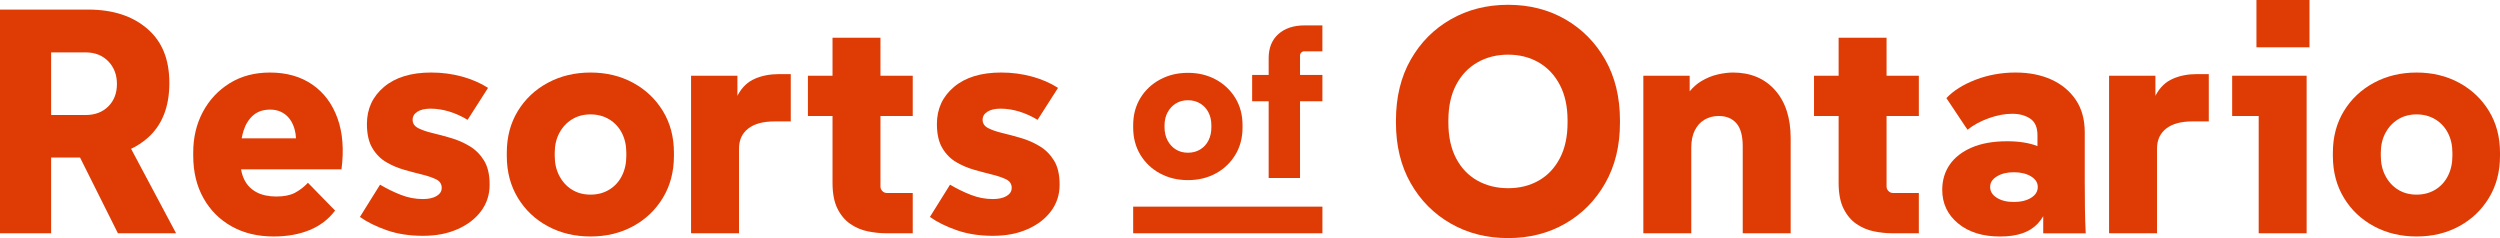
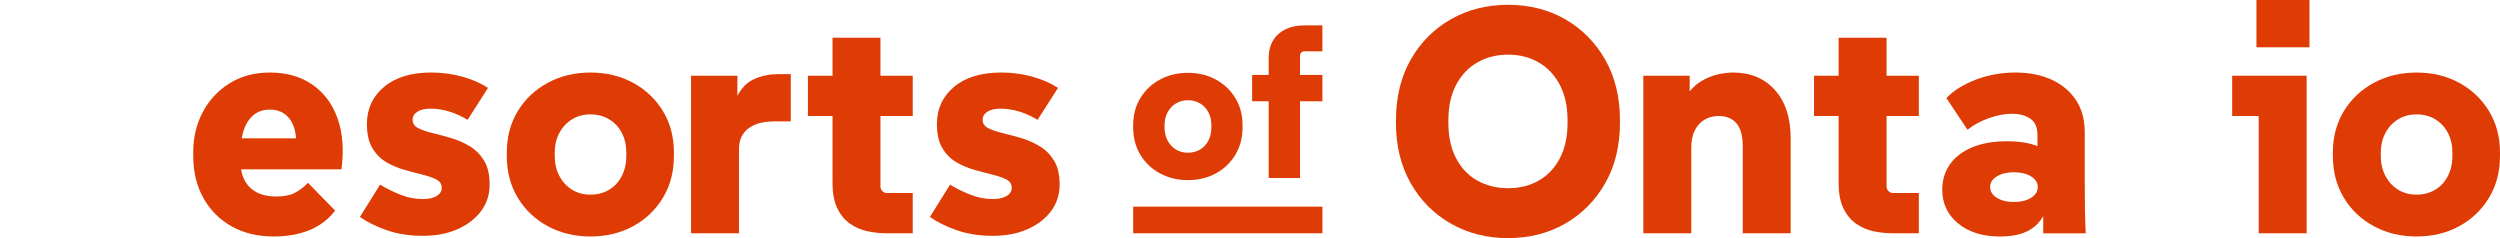
<svg xmlns="http://www.w3.org/2000/svg" viewBox="0 0 1719.33 163.73" id="Layer_2">
  <defs>
    <style>.cls-1{fill:#df3b05;}</style>
  </defs>
  <g id="Logo">
-     <path d="M101.2,95.16c10.18-8.79,15.27-21.46,15.27-38.02s-5.09-28.75-15.27-37.47c-10.19-8.72-23.7-13.08-40.55-13.08H0v153.84h35.16v-52.08h19.89l26.04,52.08h40l-30.94-58.08c4.04-1.93,7.72-4.33,11.05-7.2ZM35.16,36.04h23.73c6.45,0,11.65,2.05,15.6,6.15,3.96,4.1,5.93,9.31,5.93,15.6s-1.98,11.43-5.93,15.38-9.16,5.93-15.6,5.93h-23.73v-43.07Z" class="cls-1" />
    <path d="M214.75,58.13c-7.99-5.49-17.69-8.24-29.12-8.24-10.55,0-19.78,2.46-27.69,7.36-7.91,4.91-14.06,11.5-18.46,19.78-4.4,8.28-6.59,17.55-6.59,27.8v2.2c0,11.14,2.34,20.88,7.03,29.23,4.69,8.35,11.17,14.83,19.45,19.45,8.28,4.62,17.91,6.92,28.9,6.92,9.23,0,17.43-1.47,24.61-4.4,7.18-2.93,13.04-7.4,17.58-13.41l-18.68-19.12c-2.78,2.93-5.79,5.24-9.01,6.92-3.23,1.69-7.47,2.53-12.75,2.53s-9.97-.99-13.63-2.97c-3.66-1.98-6.41-4.76-8.24-8.35-1.14-2.24-1.93-4.69-2.36-7.36h69.06c1.76-13.48.84-25.2-2.75-35.16-3.59-9.96-9.38-17.69-17.36-23.19ZM174.09,79.34c3-2.64,6.92-3.96,11.76-3.96,4.1,0,7.62,1.17,10.55,3.52,2.93,2.35,5.02,5.75,6.26,10.22.51,1.83.81,3.85.91,6.04h-37.36c.33-1.84.76-3.6,1.29-5.27,1.39-4.4,3.59-7.91,6.59-10.55Z" class="cls-1" />
    <path d="M323.01,100.54c-4.03-2.42-8.28-4.29-12.75-5.6-4.47-1.32-8.72-2.45-12.75-3.41-4.03-.95-7.33-2.09-9.89-3.41-2.56-1.32-3.85-3.22-3.85-5.71,0-2.34,1.1-4.21,3.3-5.6,2.2-1.39,5.2-2.09,9.01-2.09,4.25,0,8.53.66,12.86,1.98,4.32,1.32,8.53,3.23,12.64,5.71l14.06-21.98c-5.27-3.37-11.28-5.97-18.02-7.8-6.74-1.83-13.77-2.75-21.1-2.75-13.77,0-24.58,3.3-32.42,9.89-7.84,6.59-11.76,15.09-11.76,25.49,0,6.89,1.24,12.42,3.74,16.59,2.49,4.18,5.68,7.4,9.56,9.67,3.88,2.27,8.02,4.03,12.42,5.27,4.4,1.25,8.53,2.35,12.42,3.3,3.88.96,7.07,2.05,9.56,3.3,2.49,1.25,3.74,3.19,3.74,5.82,0,2.35-1.17,4.21-3.52,5.6-2.35,1.39-5.49,2.09-9.45,2.09-5.13,0-10.15-.95-15.05-2.86-4.91-1.9-9.71-4.25-14.39-7.03l-13.85,22.2c4.98,3.52,11.13,6.56,18.46,9.12,7.32,2.56,15.6,3.85,24.83,3.85s16.85-1.5,23.73-4.51c6.89-3,12.31-7.14,16.26-12.42,3.96-5.27,5.93-11.35,5.93-18.24s-1.28-12.42-3.85-16.59c-2.57-4.17-5.86-7.47-9.89-9.89Z" class="cls-1" />
    <path d="M435.35,56.92c-8.65-4.69-18.39-7.03-29.23-7.03s-20.62,2.35-29.34,7.03c-8.72,4.69-15.6,11.17-20.66,19.45-5.06,8.28-7.58,17.84-7.58,28.68v2.2c0,10.85,2.53,20.44,7.58,28.79,5.05,8.35,11.94,14.87,20.66,19.56,8.72,4.69,18.49,7.03,29.34,7.03s20.58-2.34,29.23-7.03c8.64-4.69,15.49-11.21,20.55-19.56,5.05-8.35,7.58-17.95,7.58-28.79v-2.2c0-10.84-2.53-20.4-7.58-28.68-5.05-8.28-11.9-14.76-20.55-19.45ZM430.74,107.25c0,5.13-1.03,9.71-3.08,13.74-2.05,4.03-4.94,7.18-8.68,9.45-3.74,2.27-8.02,3.41-12.86,3.41s-9.09-1.13-12.75-3.41c-3.66-2.27-6.56-5.42-8.68-9.45-2.13-4.03-3.19-8.6-3.19-13.74v-2.2c0-5.13,1.06-9.67,3.19-13.63,2.12-3.96,5.02-7.07,8.68-9.34,3.66-2.27,7.91-3.41,12.75-3.41s9.12,1.14,12.86,3.41c3.74,2.27,6.63,5.38,8.68,9.34,2.05,3.96,3.08,8.5,3.08,13.63v2.2Z" class="cls-1" />
    <path d="M519.12,54.17c-4.91,2.13-8.79,5.82-11.65,11.1-.12.22-.22.46-.33.68v-13.86h-31.87v108.35h32.97v-58.24c0-5.86,2.09-10.44,6.26-13.74,4.18-3.3,10.22-4.95,18.13-4.95h11.21v-32.53h-8.35c-6.01,0-11.47,1.06-16.37,3.19Z" class="cls-1" />
    <path d="M605.52,25.93h-32.97v26.15h-16.92v27.69h16.92v45.93c0,7.33,1.13,13.26,3.41,17.8,2.27,4.54,5.24,8.06,8.9,10.55,3.66,2.49,7.65,4.18,11.98,5.05,4.32.88,8.53,1.32,12.64,1.32h18.24v-27.69h-17.8c-1.17,0-2.2-.44-3.08-1.32-.88-.88-1.32-1.9-1.32-3.08v-48.57h22.2v-27.69h-22.2v-26.15Z" class="cls-1" />
    <path d="M715.01,100.54c-4.03-2.42-8.28-4.29-12.75-5.6-4.47-1.32-8.72-2.45-12.75-3.41-4.03-.95-7.33-2.09-9.89-3.41-2.56-1.32-3.85-3.22-3.85-5.71,0-2.34,1.1-4.21,3.3-5.6,2.2-1.39,5.2-2.09,9.01-2.09,4.25,0,8.53.66,12.86,1.98,4.32,1.32,8.53,3.23,12.64,5.71l14.06-21.98c-5.27-3.37-11.28-5.97-18.02-7.8-6.74-1.83-13.77-2.75-21.1-2.75-13.77,0-24.58,3.3-32.42,9.89-7.84,6.59-11.76,15.09-11.76,25.49,0,6.89,1.24,12.42,3.74,16.59,2.49,4.18,5.68,7.4,9.56,9.67,3.88,2.27,8.02,4.03,12.42,5.27,4.4,1.25,8.53,2.35,12.42,3.3,3.88.96,7.07,2.05,9.56,3.3,2.49,1.25,3.74,3.19,3.74,5.82,0,2.35-1.17,4.21-3.52,5.6-2.35,1.39-5.49,2.09-9.45,2.09-5.13,0-10.15-.95-15.05-2.86-4.91-1.9-9.71-4.25-14.39-7.03l-13.85,22.2c4.98,3.52,11.13,6.56,18.46,9.12,7.32,2.56,15.6,3.85,24.83,3.85s16.85-1.5,23.73-4.51c6.89-3,12.31-7.14,16.26-12.42,3.96-5.27,5.93-11.35,5.93-18.24s-1.28-12.42-3.85-16.59c-2.57-4.17-5.86-7.47-9.89-9.89Z" class="cls-1" />
    <path d="M797.8,119.27c5.7,3.07,12.1,4.6,19.2,4.6s13.47-1.53,19.13-4.6c5.66-3.07,10.14-7.33,13.45-12.8s4.96-11.74,4.96-18.84v-1.44c0-7.09-1.65-13.35-4.96-18.77-3.31-5.42-7.79-9.66-13.45-12.73-5.66-3.07-12.03-4.6-19.13-4.6s-13.5,1.53-19.2,4.6c-5.7,3.07-10.21,7.31-13.52,12.73-3.31,5.42-4.96,11.67-4.96,18.77v1.44c0,7.1,1.65,13.38,4.96,18.84,3.31,5.46,7.81,9.73,13.52,12.8ZM800.89,86.19c0-3.35.69-6.33,2.09-8.92,1.39-2.59,3.28-4.62,5.68-6.11,2.4-1.49,5.18-2.23,8.34-2.23s5.97.74,8.41,2.23c2.45,1.49,4.34,3.52,5.68,6.11,1.34,2.59,2.01,5.56,2.01,8.92v1.44c0,3.36-.67,6.35-2.01,8.99-1.34,2.64-3.24,4.7-5.68,6.18-2.44,1.49-5.25,2.23-8.41,2.23s-5.95-.74-8.34-2.23c-2.4-1.49-4.29-3.55-5.68-6.18-1.39-2.64-2.09-5.63-2.09-8.99v-1.44Z" class="cls-1" />
    <path d="M879.19,23.42c-4.46,3.98-6.69,9.52-6.69,16.61v11.5h-11.36v18.12h11.36v52.78h21.57v-52.78h15.39v-18.12h-15.39v-13.37c0-.77.29-1.44.86-2.01.57-.58,1.24-.86,2.01-.86h12.51v-17.83h-12.22c-7.57,0-13.59,1.99-18.05,5.97Z" class="cls-1" />
    <path d="M1076.52,13.3c-11.57-6.66-24.69-10-39.34-10s-27.8,3.33-39.45,10c-11.65,6.67-20.84,15.93-27.58,27.8-6.74,11.87-10.11,25.79-10.11,41.76v1.54c0,15.82,3.37,29.67,10.11,41.54,6.74,11.87,15.93,21.14,27.58,27.8,11.65,6.67,24.8,10,39.45,10s27.76-3.33,39.34-10c11.57-6.66,20.73-15.93,27.47-27.8,6.74-11.87,10.11-25.71,10.11-41.54v-1.54c0-15.97-3.37-29.89-10.11-41.76-6.74-11.87-15.9-21.13-27.47-27.8ZM1078.06,84.39c0,9.53-1.76,17.66-5.27,24.39-3.52,6.74-8.35,11.87-14.51,15.38-6.15,3.52-13.19,5.27-21.1,5.27s-14.98-1.76-21.21-5.27c-6.23-3.52-11.1-8.64-14.61-15.38-3.52-6.74-5.27-14.87-5.27-24.39v-1.54c0-9.52,1.76-17.65,5.27-24.39,3.52-6.74,8.39-11.9,14.61-15.49,6.23-3.59,13.3-5.38,21.21-5.38s14.94,1.8,21.1,5.38c6.15,3.59,10.99,8.76,14.51,15.49,3.52,6.74,5.27,14.87,5.27,24.39v1.54Z" class="cls-1" />
    <path d="M1191.71,49.89c-3.08,0-6.56.44-10.44,1.32-3.88.88-7.69,2.45-11.43,4.72-2.83,1.72-5.43,4.02-7.8,6.87v-10.72h-31.87v108.35h32.97v-58.9c0-4.69.8-8.64,2.42-11.87,1.61-3.22,3.85-5.68,6.7-7.36,2.86-1.68,6.11-2.53,9.78-2.53,5.13,0,9.16,1.65,12.09,4.95,2.93,3.3,4.4,8.61,4.4,15.93v59.78h32.97v-65.27c0-14.07-3.59-25.13-10.77-33.19-7.18-8.06-16.85-12.09-29.01-12.09Z" class="cls-1" />
    <path d="M1297.45,25.93h-32.97v26.15h-16.92v27.69h16.92v45.93c0,7.33,1.13,13.26,3.41,17.8,2.27,4.54,5.24,8.06,8.9,10.55,3.66,2.49,7.65,4.18,11.98,5.05,4.32.88,8.53,1.32,12.64,1.32h18.24v-27.69h-17.8c-1.17,0-2.2-.44-3.08-1.32-.88-.88-1.32-1.9-1.32-3.08v-48.57h22.2v-27.69h-22.2v-26.15Z" class="cls-1" />
    <path d="M1433.75,126.37v-35.38c0-8.79-2.05-16.23-6.15-22.31-4.1-6.08-9.71-10.73-16.81-13.96-7.11-3.22-15.35-4.84-24.72-4.84s-18.79,1.65-27.36,4.95c-8.57,3.3-15.27,7.51-20.11,12.64l14.51,21.76c4.25-3.37,9.19-6.04,14.83-8.02,5.64-1.98,10.95-2.97,15.93-2.97s8.94,1.1,12.31,3.3c3.37,2.2,5.05,6.01,5.05,11.43v7.51c-5.61-2.22-12.57-3.33-20.88-3.33-9.53,0-17.62,1.43-24.28,4.29-6.67,2.86-11.72,6.78-15.17,11.76-3.44,4.98-5.16,10.77-5.16,17.36,0,9.38,3.63,17.07,10.88,23.08,7.25,6.01,16.89,9.01,28.9,9.01s20.36-2.97,25.93-8.9c1.43-1.52,2.67-3.21,3.74-5.06v11.76h29.23c-.3-5.71-.48-11.39-.55-17.03-.07-5.64-.11-11.32-.11-17.03ZM1396.83,136.04c-3.08,1.91-7.03,2.86-11.87,2.86s-8.57-.95-11.65-2.86c-3.08-1.9-4.62-4.4-4.62-7.47s1.54-5.35,4.62-7.25c3.08-1.9,6.96-2.86,11.65-2.86s8.79.95,11.87,2.86c3.08,1.91,4.61,4.32,4.61,7.25,0,3.08-1.54,5.57-4.61,7.47Z" class="cls-1" />
-     <path d="M1494.33,54.17c-4.91,2.13-8.79,5.82-11.65,11.1-.12.22-.22.46-.33.68v-13.87h-31.87v108.35h32.97v-58.24c0-5.86,2.09-10.44,6.26-13.74,4.17-3.3,10.22-4.95,18.13-4.95h11.21v-32.53h-8.35c-6.01,0-11.47,1.06-16.37,3.19Z" class="cls-1" />
    <polygon points="1535.13 79.78 1553.37 79.78 1553.37 160.43 1586.34 160.43 1586.34 52.08 1535.13 52.08 1535.13 79.78" class="cls-1" />
    <rect height="32.53" width="36.48" x="1551.83" class="cls-1" />
    <path d="M1711.75,76.37c-5.05-8.28-11.91-14.76-20.55-19.45-8.65-4.69-18.39-7.03-29.23-7.03s-20.63,2.35-29.34,7.03c-8.72,4.69-15.6,11.17-20.66,19.45-5.05,8.28-7.58,17.84-7.58,28.68v2.2c0,10.85,2.53,20.44,7.58,28.79,5.05,8.35,11.94,14.87,20.66,19.56,8.71,4.69,18.49,7.03,29.34,7.03s20.58-2.34,29.23-7.03c8.64-4.69,15.49-11.21,20.55-19.56,5.05-8.35,7.58-17.95,7.58-28.79v-2.2c0-10.84-2.53-20.4-7.58-28.68ZM1686.59,107.25c0,5.13-1.03,9.71-3.08,13.74-2.06,4.03-4.95,7.18-8.68,9.45-3.74,2.27-8.02,3.41-12.86,3.41s-9.09-1.13-12.75-3.41c-3.67-2.27-6.56-5.42-8.68-9.45-2.13-4.03-3.19-8.6-3.19-13.74v-2.2c0-5.13,1.06-9.67,3.19-13.63,2.12-3.96,5.02-7.07,8.68-9.34,3.66-2.27,7.91-3.41,12.75-3.41s9.12,1.14,12.86,3.41c3.74,2.27,6.63,5.38,8.68,9.34,2.05,3.96,3.08,8.5,3.08,13.63v2.2Z" class="cls-1" />
    <rect height="18.32" width="130.15" y="142.11" x="779.32" class="cls-1" />
  </g>
</svg>